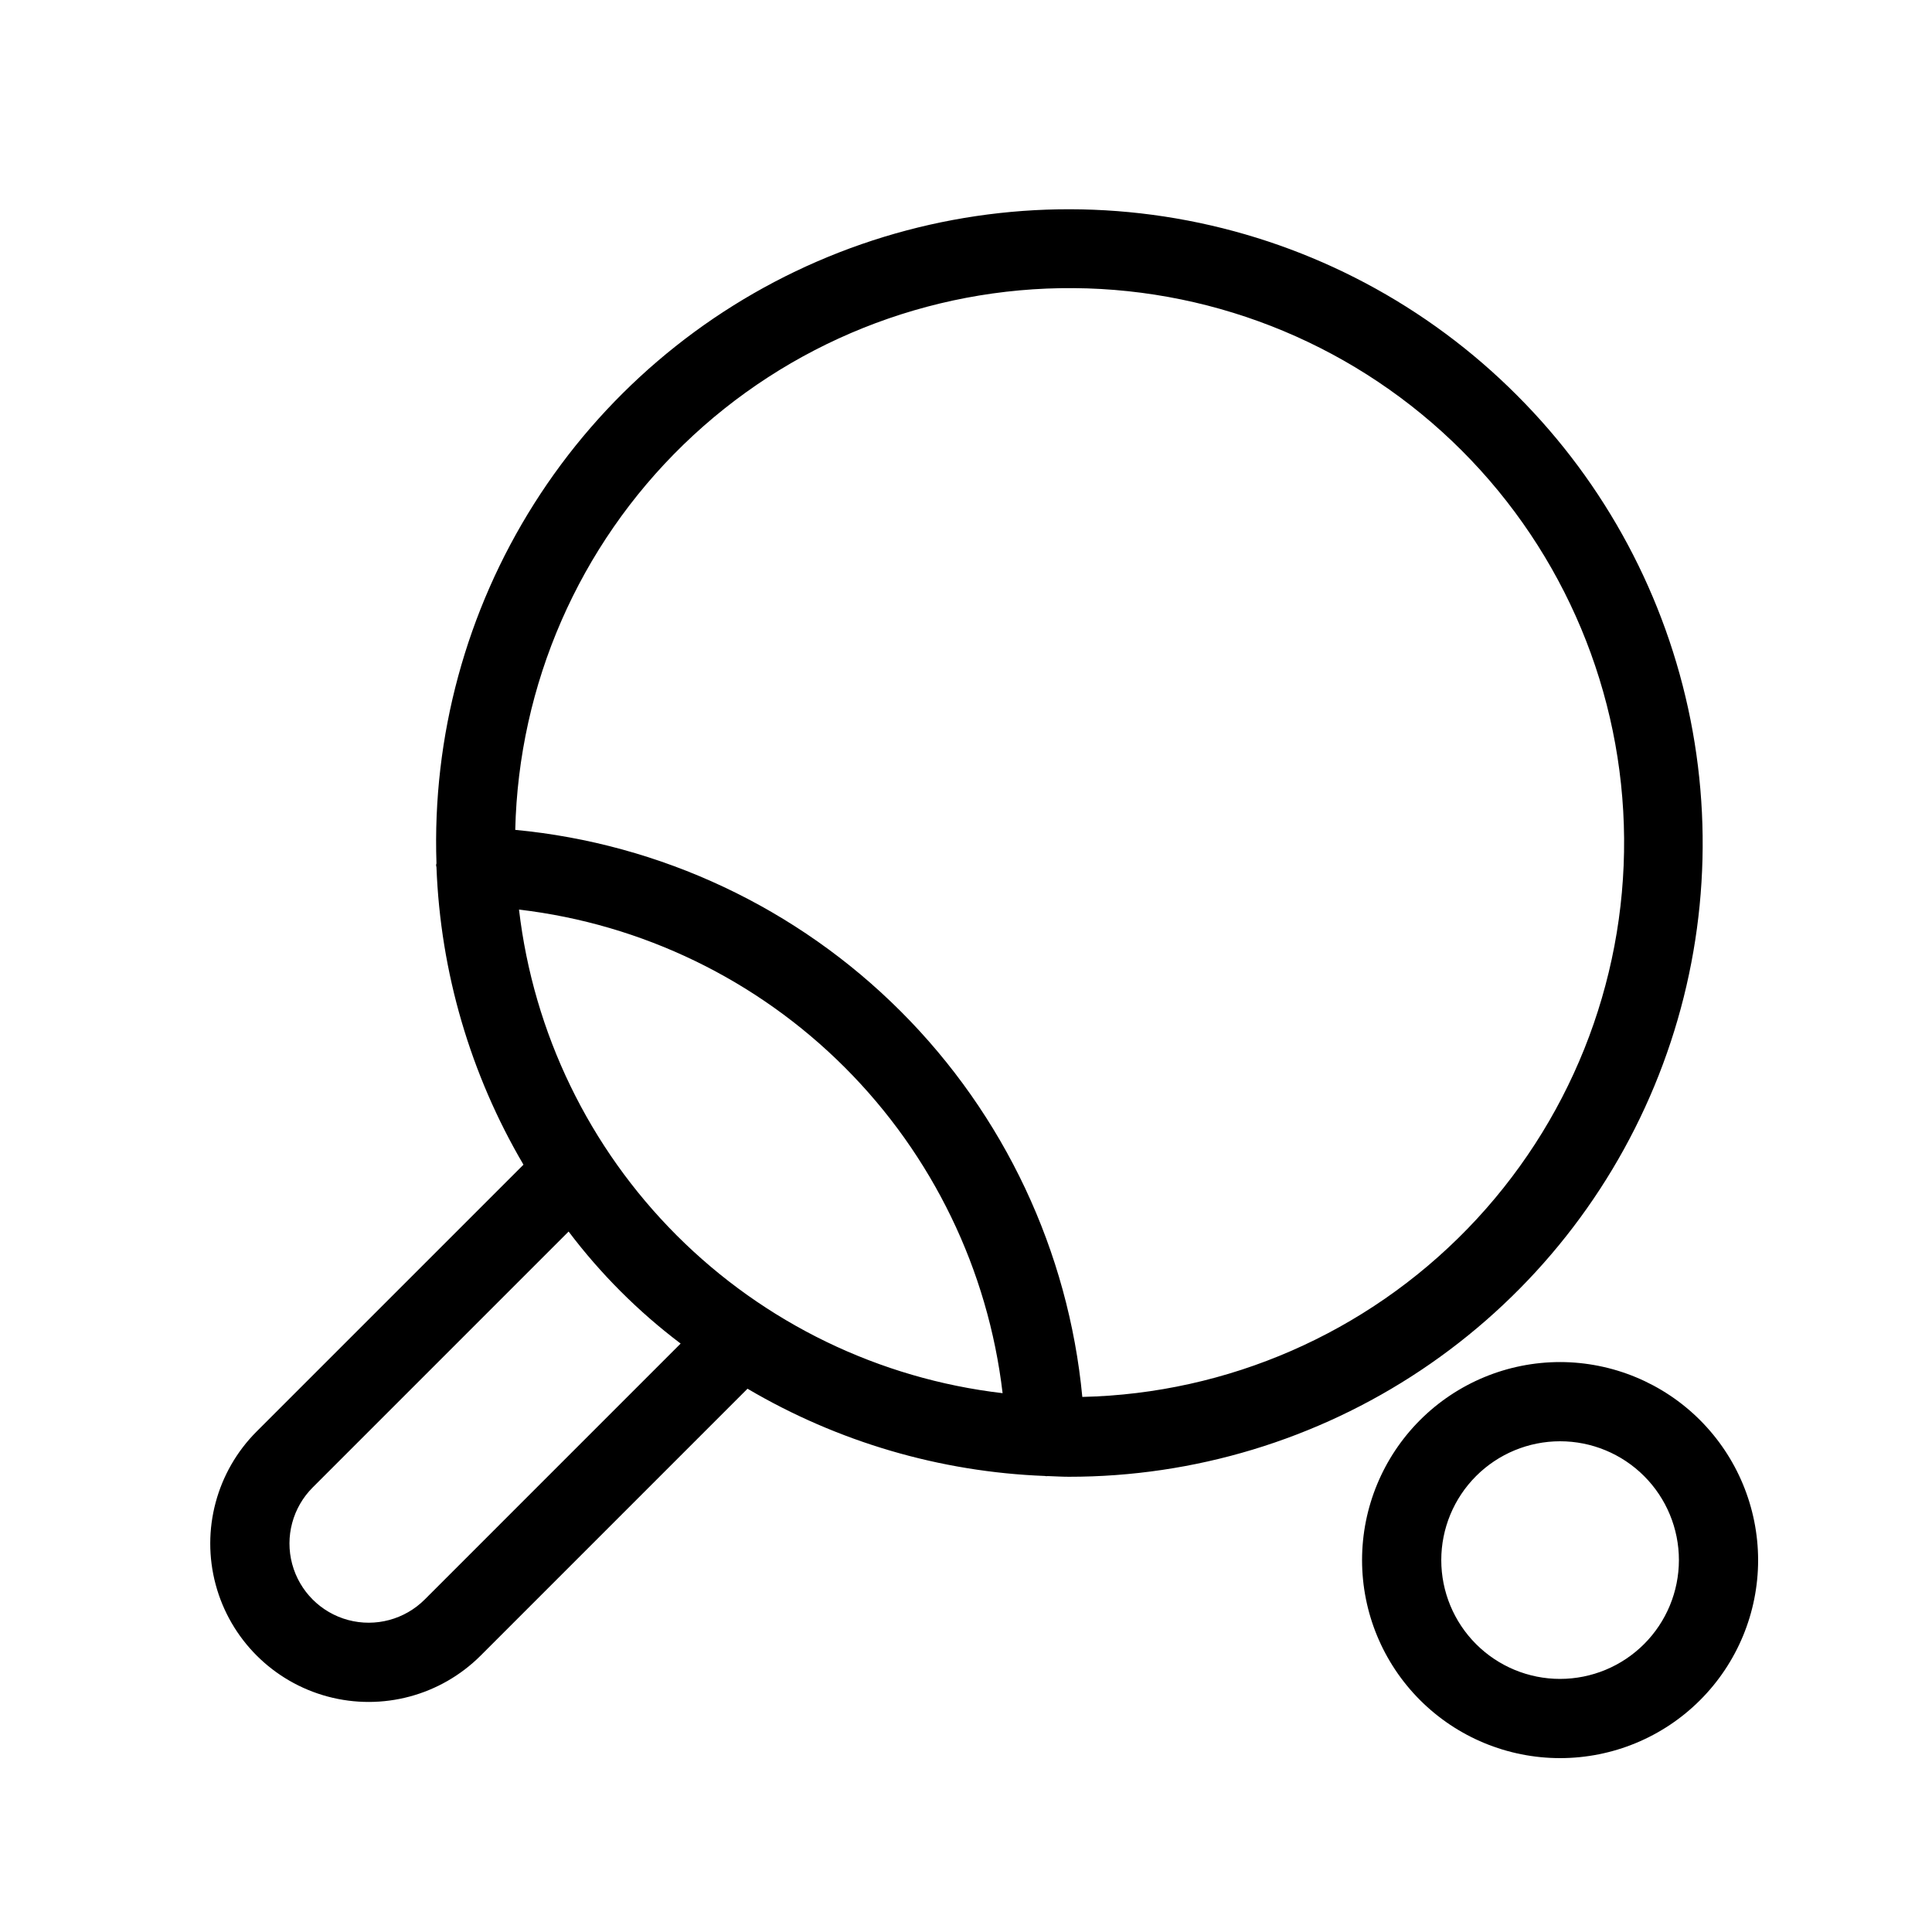
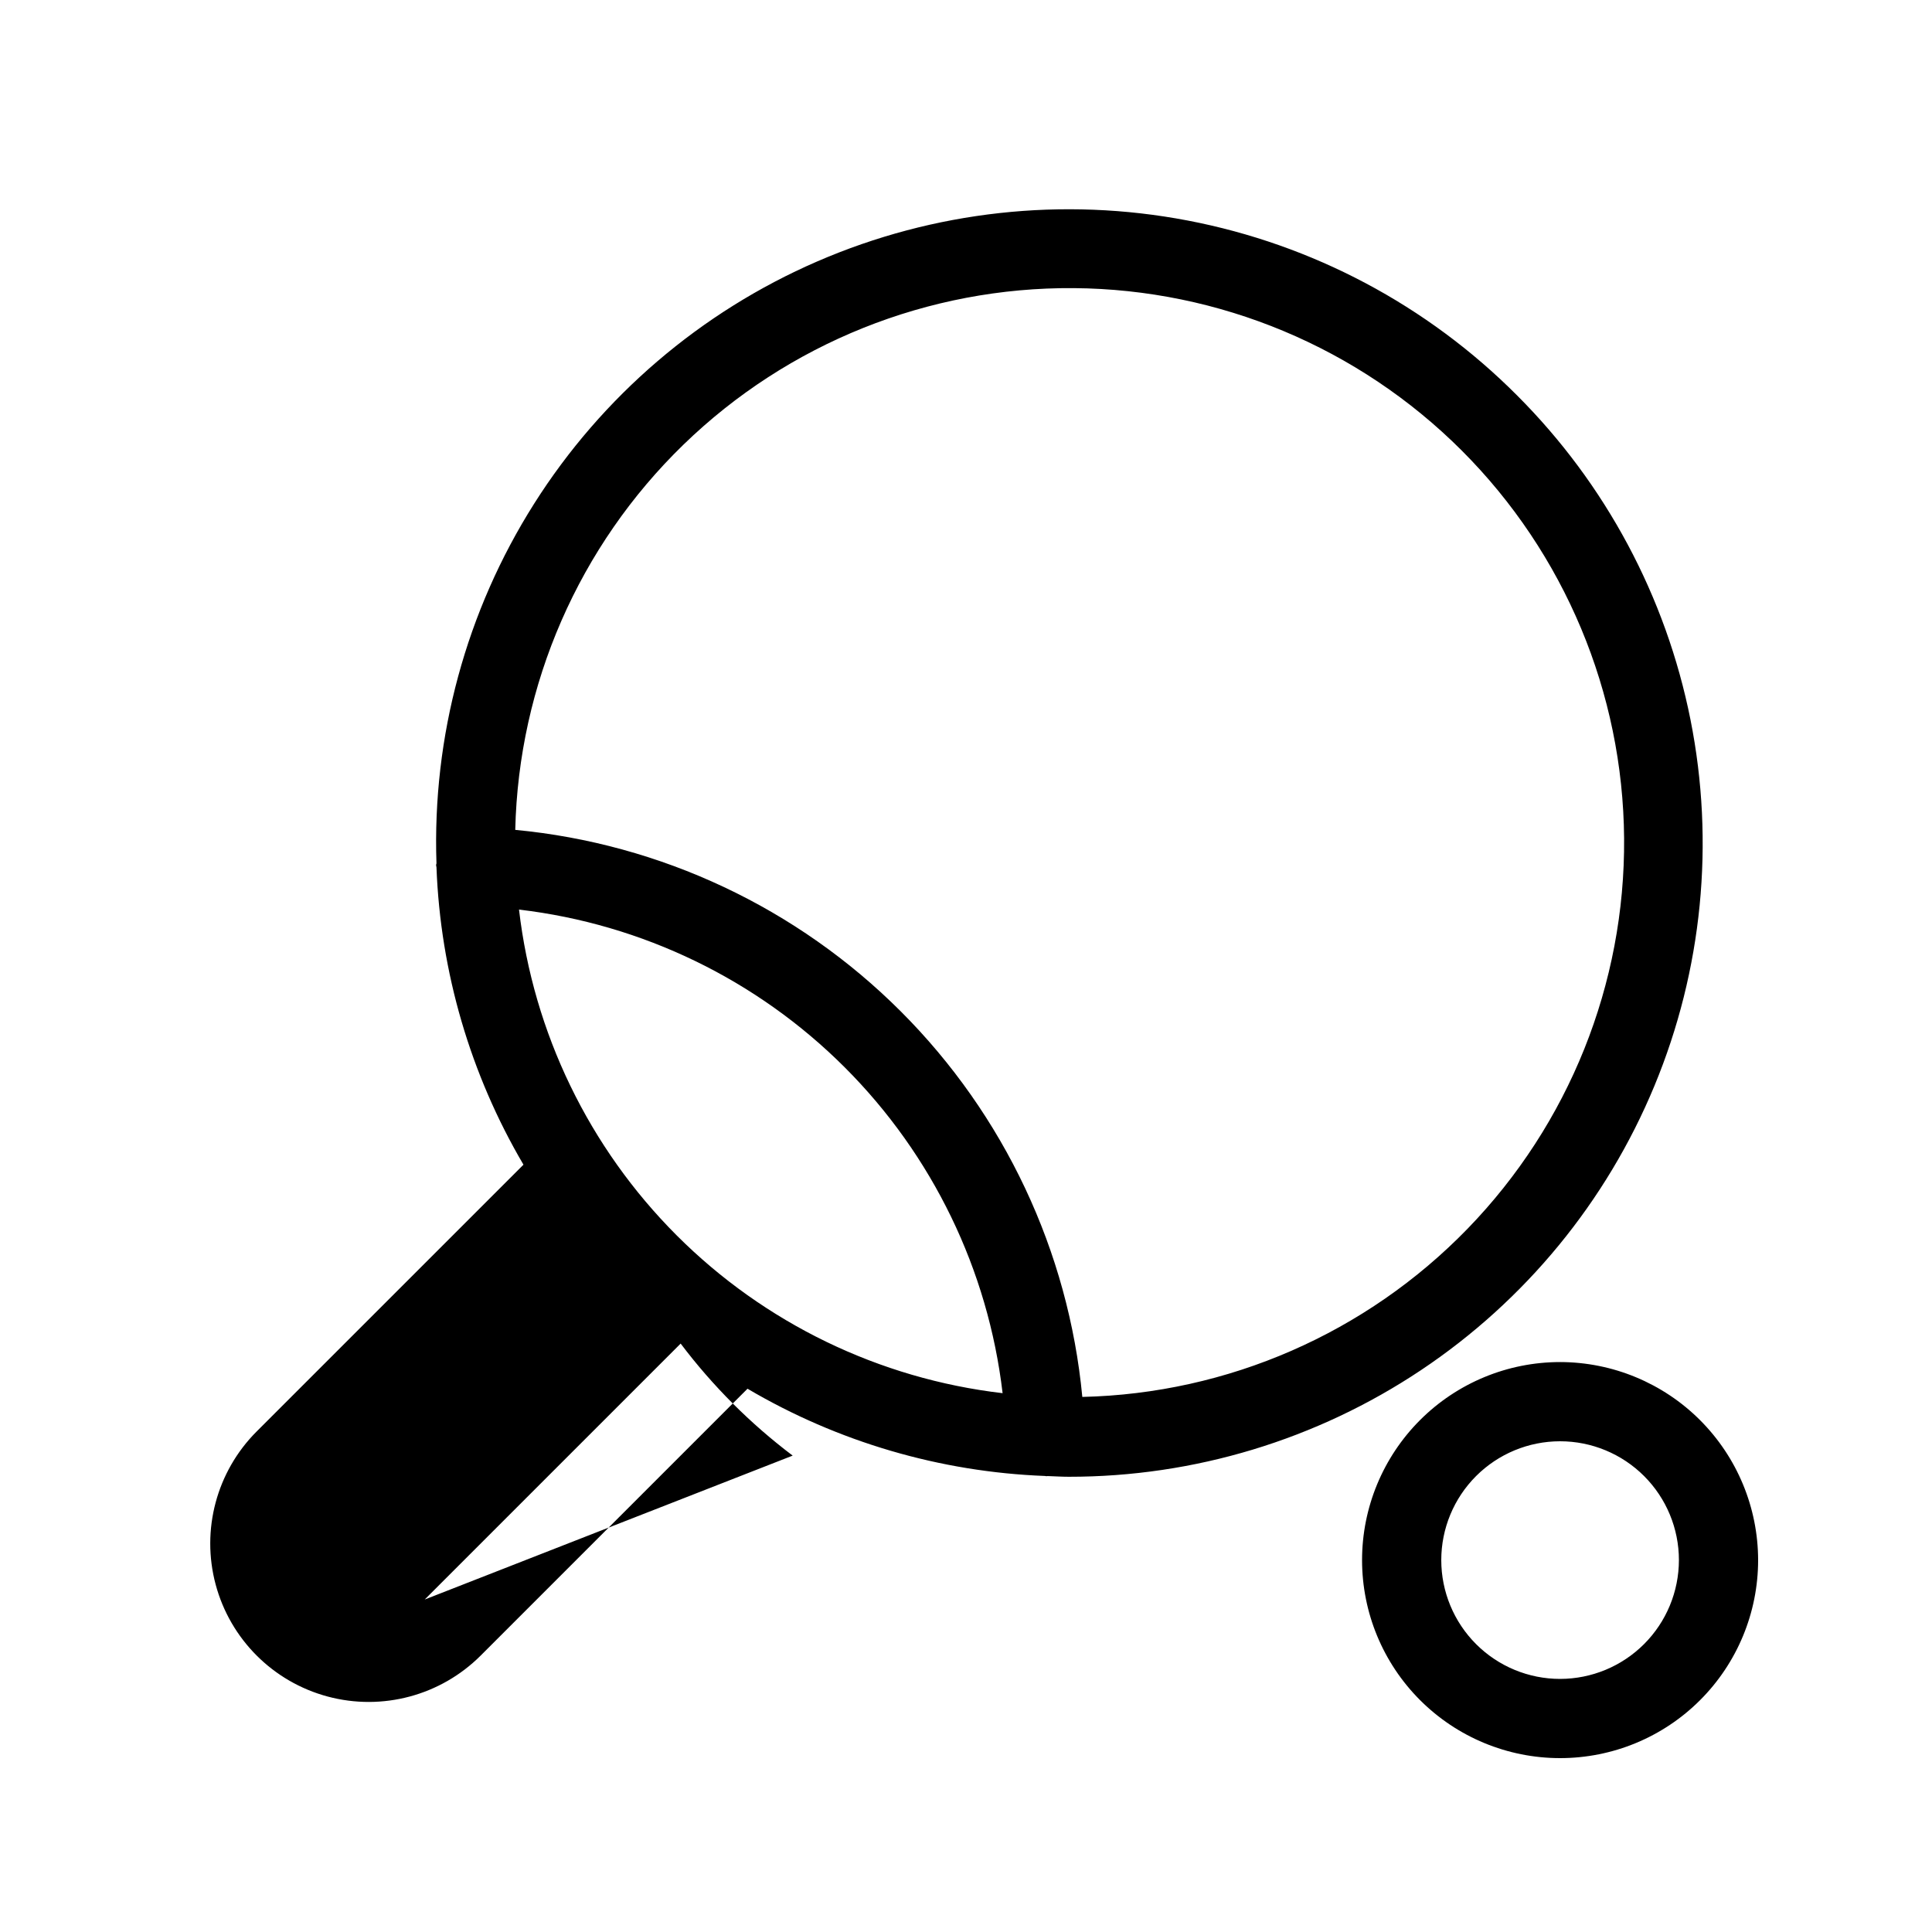
<svg xmlns="http://www.w3.org/2000/svg" fill="#000000" width="800px" height="800px" version="1.1" viewBox="144 144 512 512">
-   <path d="m557.44 504.96c-13.918 0-27.266 5.531-37.109 15.371-9.84 9.844-15.371 23.191-15.371 37.109 0 13.922 5.531 27.27 15.371 37.109 9.844 9.844 23.191 15.371 37.109 15.371 13.922 0 27.27-5.527 37.109-15.371 9.844-9.84 15.371-23.188 15.371-37.109-0.016-13.91-5.551-27.25-15.387-37.09-9.84-9.84-23.18-15.371-37.094-15.391zm0 83.969c-8.352 0-16.359-3.316-22.266-9.223-5.902-5.902-9.223-13.914-9.223-22.266s3.32-16.359 9.223-22.266c5.906-5.902 13.914-9.223 22.266-9.223s16.363 3.32 22.266 9.223c5.906 5.906 9.223 13.914 9.223 22.266-0.008 8.352-3.328 16.355-9.23 22.258-5.902 5.902-13.906 9.223-22.258 9.23zm-11.438-340.18c-23.773-23.844-54.172-39.98-87.242-46.305-33.07-6.328-67.277-2.555-98.172 10.832-30.895 13.387-57.043 35.762-75.043 64.219-18 28.453-27.016 61.668-25.875 95.316-0.012 0.145-0.098 0.266-0.105 0.41-0.008 0.219 0.098 0.406 0.105 0.625 1.055 27.773 8.977 54.848 23.055 78.809l-70.707 70.699c-10.609 10.609-14.75 26.066-10.867 40.559 3.883 14.488 15.199 25.805 29.688 29.688 14.488 3.883 29.949-0.262 40.555-10.867l70.703-70.707h0.004c23.957 14.113 51.039 22.059 78.824 23.121 0.086 0 0.156 0.047 0.242 0.047l0.371-0.004 0.082-0.02c1.879 0.062 3.758 0.188 5.637 0.188h-0.004c33.219 0.023 65.695-9.809 93.32-28.254 27.625-18.441 49.156-44.668 61.871-75.352 12.715-30.688 16.039-64.457 9.551-97.031-6.488-32.578-22.496-62.496-45.992-85.973zm-289.45 319.14c-5.305 5.301-13.035 7.371-20.281 5.434-7.242-1.941-12.902-7.602-14.844-14.848-1.941-7.242 0.133-14.973 5.434-20.277l67.828-67.828c8.473 11.223 18.465 21.215 29.688 29.691zm66.793-96.484c-23.258-23.258-37.988-53.688-41.801-86.355 32.664 3.836 63.078 18.57 86.332 41.824s37.988 53.668 41.824 86.332c-32.668-3.816-63.098-18.543-86.355-41.801zm107.48 42.797v-0.004c-3.668-38.613-20.68-74.742-48.109-102.17-27.426-27.426-63.555-44.438-102.17-48.105 0.887-38.574 16.906-75.25 44.602-102.11 27.695-26.859 64.844-41.754 103.43-41.457 38.582 0.293 75.5 15.75 102.79 43.031 27.281 27.281 42.738 64.199 43.035 102.78s-14.594 75.734-41.457 103.43c-26.859 27.695-63.539 43.719-102.11 44.602z" />
+   <path d="m557.44 504.96c-13.918 0-27.266 5.531-37.109 15.371-9.84 9.844-15.371 23.191-15.371 37.109 0 13.922 5.531 27.27 15.371 37.109 9.844 9.844 23.191 15.371 37.109 15.371 13.922 0 27.27-5.527 37.109-15.371 9.844-9.84 15.371-23.188 15.371-37.109-0.016-13.91-5.551-27.25-15.387-37.09-9.84-9.84-23.18-15.371-37.094-15.391zm0 83.969c-8.352 0-16.359-3.316-22.266-9.223-5.902-5.902-9.223-13.914-9.223-22.266s3.32-16.359 9.223-22.266c5.906-5.902 13.914-9.223 22.266-9.223s16.363 3.32 22.266 9.223c5.906 5.906 9.223 13.914 9.223 22.266-0.008 8.352-3.328 16.355-9.23 22.258-5.902 5.902-13.906 9.223-22.258 9.23zm-11.438-340.18c-23.773-23.844-54.172-39.98-87.242-46.305-33.07-6.328-67.277-2.555-98.172 10.832-30.895 13.387-57.043 35.762-75.043 64.219-18 28.453-27.016 61.668-25.875 95.316-0.012 0.145-0.098 0.266-0.105 0.41-0.008 0.219 0.098 0.406 0.105 0.625 1.055 27.773 8.977 54.848 23.055 78.809l-70.707 70.699c-10.609 10.609-14.75 26.066-10.867 40.559 3.883 14.488 15.199 25.805 29.688 29.688 14.488 3.883 29.949-0.262 40.555-10.867l70.703-70.707h0.004c23.957 14.113 51.039 22.059 78.824 23.121 0.086 0 0.156 0.047 0.242 0.047l0.371-0.004 0.082-0.02c1.879 0.062 3.758 0.188 5.637 0.188h-0.004c33.219 0.023 65.695-9.809 93.32-28.254 27.625-18.441 49.156-44.668 61.871-75.352 12.715-30.688 16.039-64.457 9.551-97.031-6.488-32.578-22.496-62.496-45.992-85.973zm-289.45 319.14l67.828-67.828c8.473 11.223 18.465 21.215 29.688 29.691zm66.793-96.484c-23.258-23.258-37.988-53.688-41.801-86.355 32.664 3.836 63.078 18.57 86.332 41.824s37.988 53.668 41.824 86.332c-32.668-3.816-63.098-18.543-86.355-41.801zm107.48 42.797v-0.004c-3.668-38.613-20.68-74.742-48.109-102.17-27.426-27.426-63.555-44.438-102.17-48.105 0.887-38.574 16.906-75.25 44.602-102.11 27.695-26.859 64.844-41.754 103.43-41.457 38.582 0.293 75.5 15.75 102.79 43.031 27.281 27.281 42.738 64.199 43.035 102.78s-14.594 75.734-41.457 103.43c-26.859 27.695-63.539 43.719-102.11 44.602z" />
</svg>